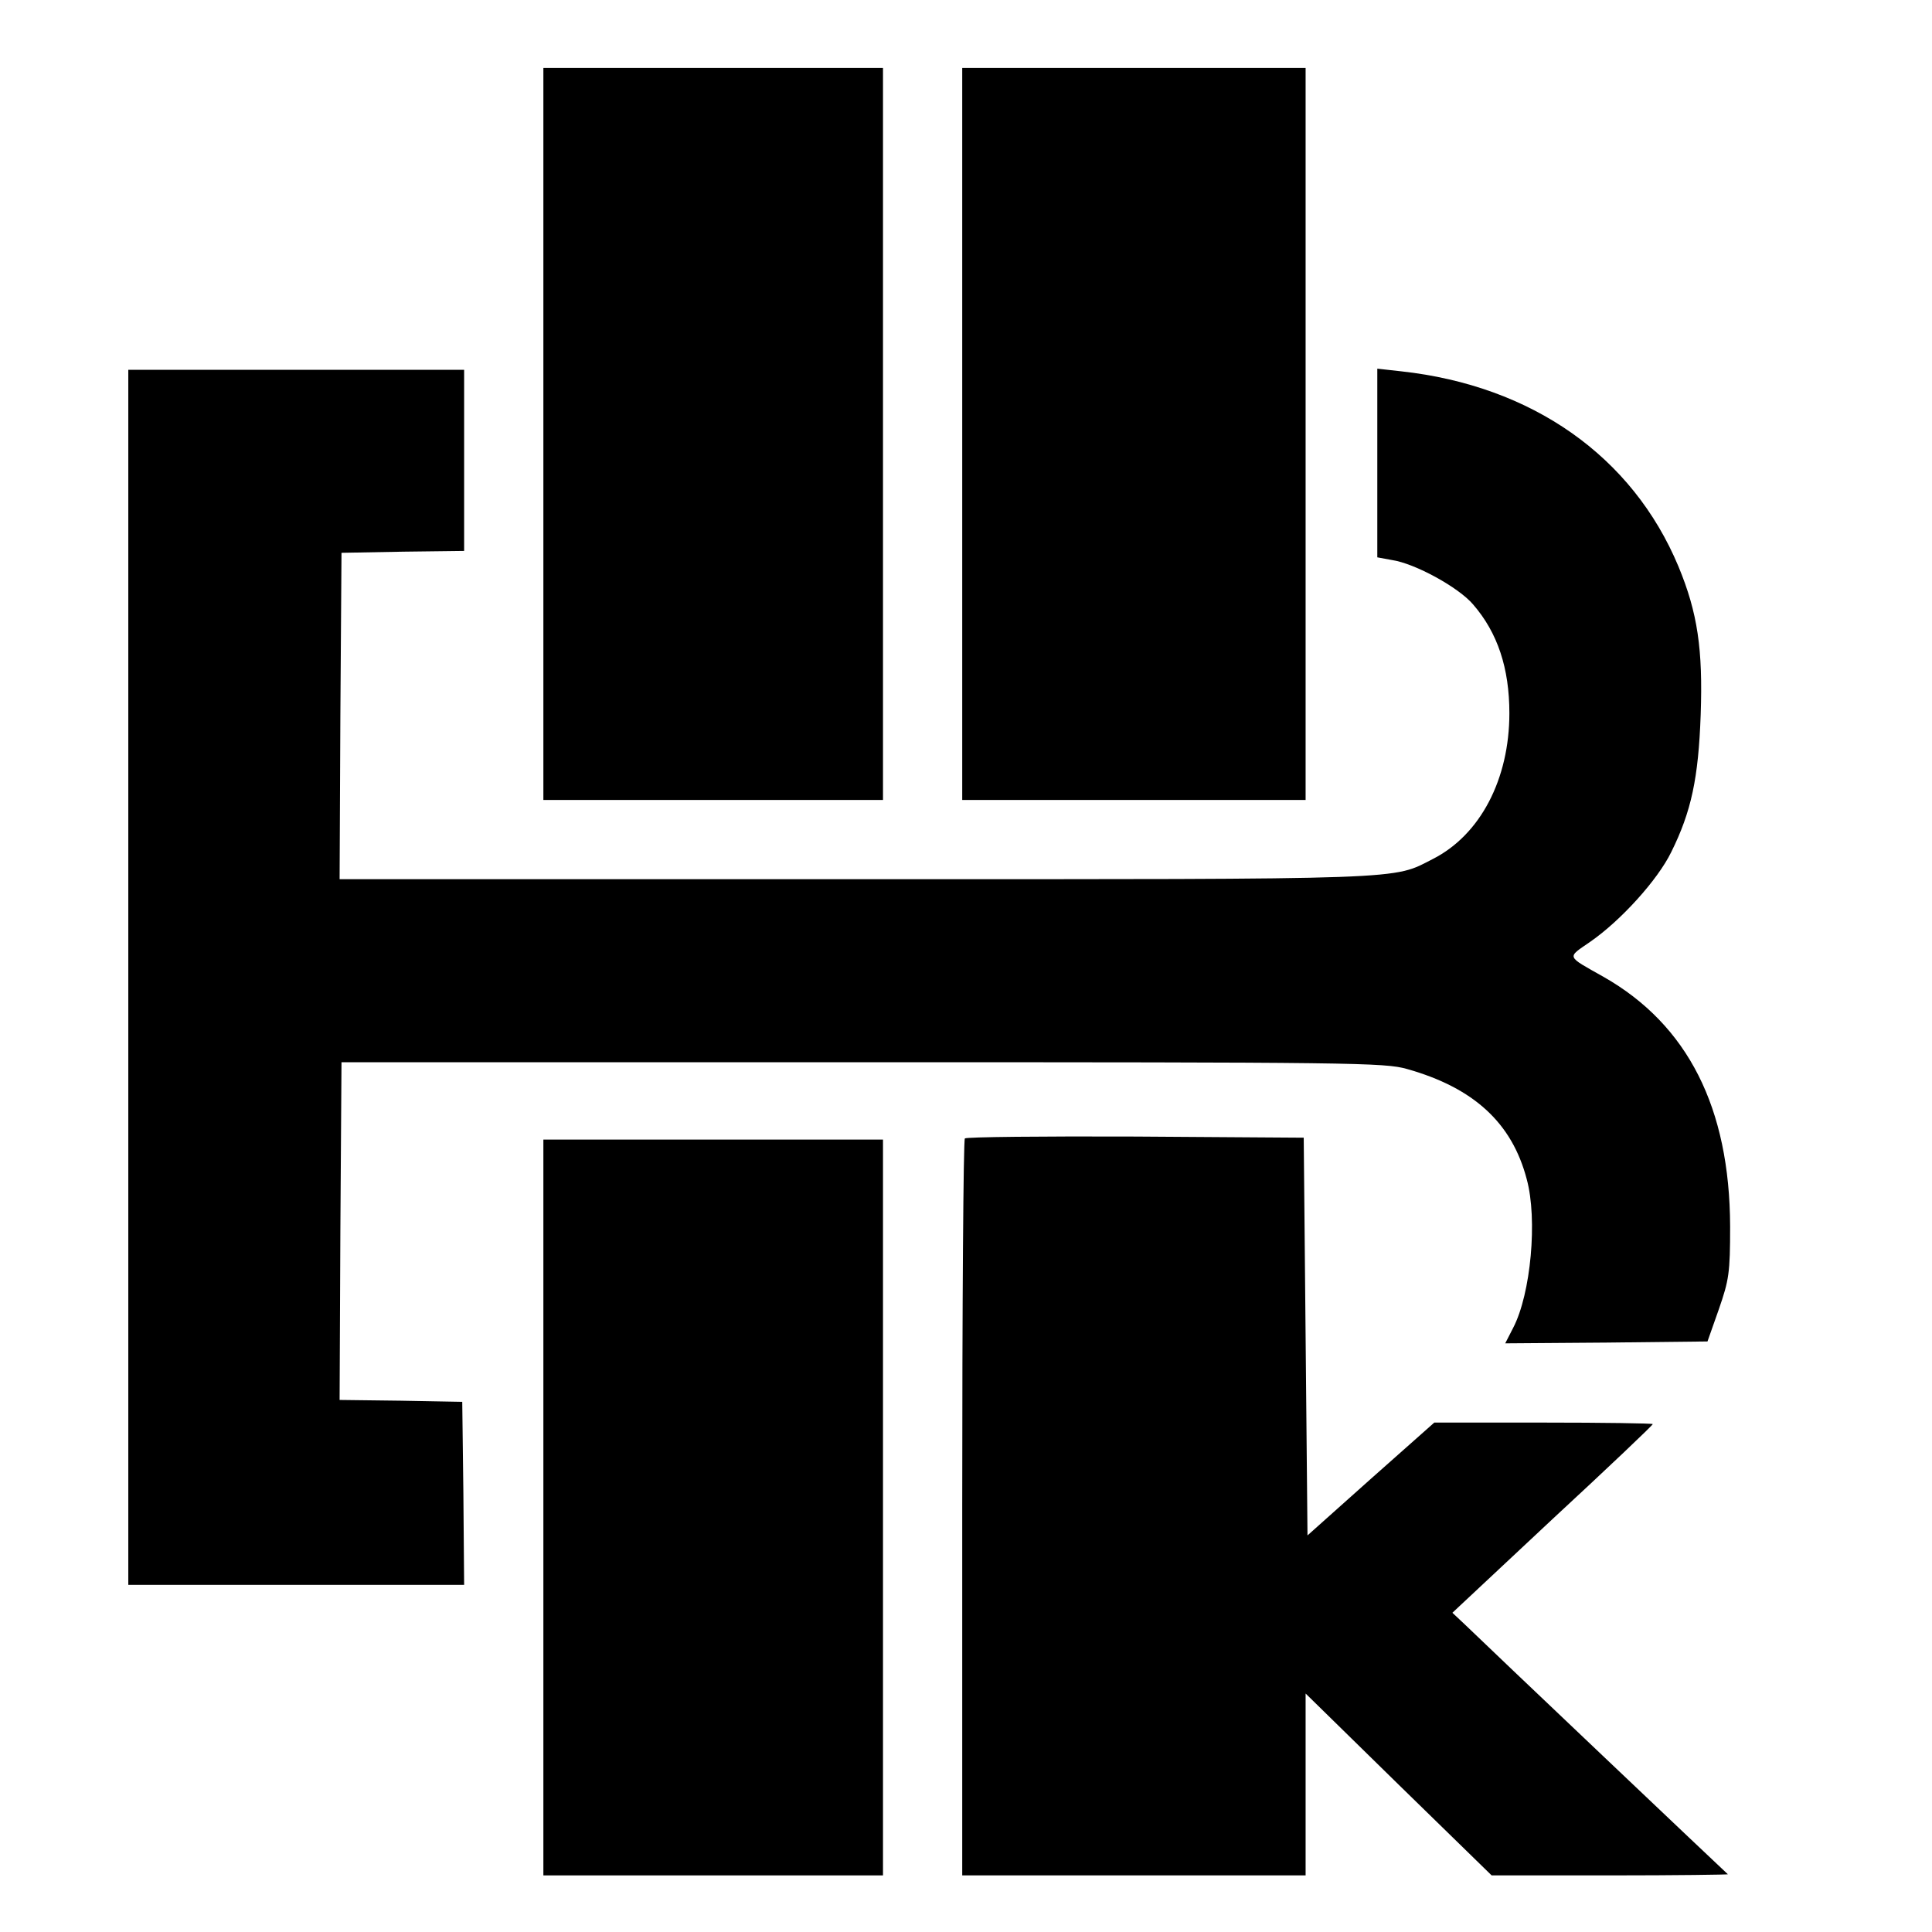
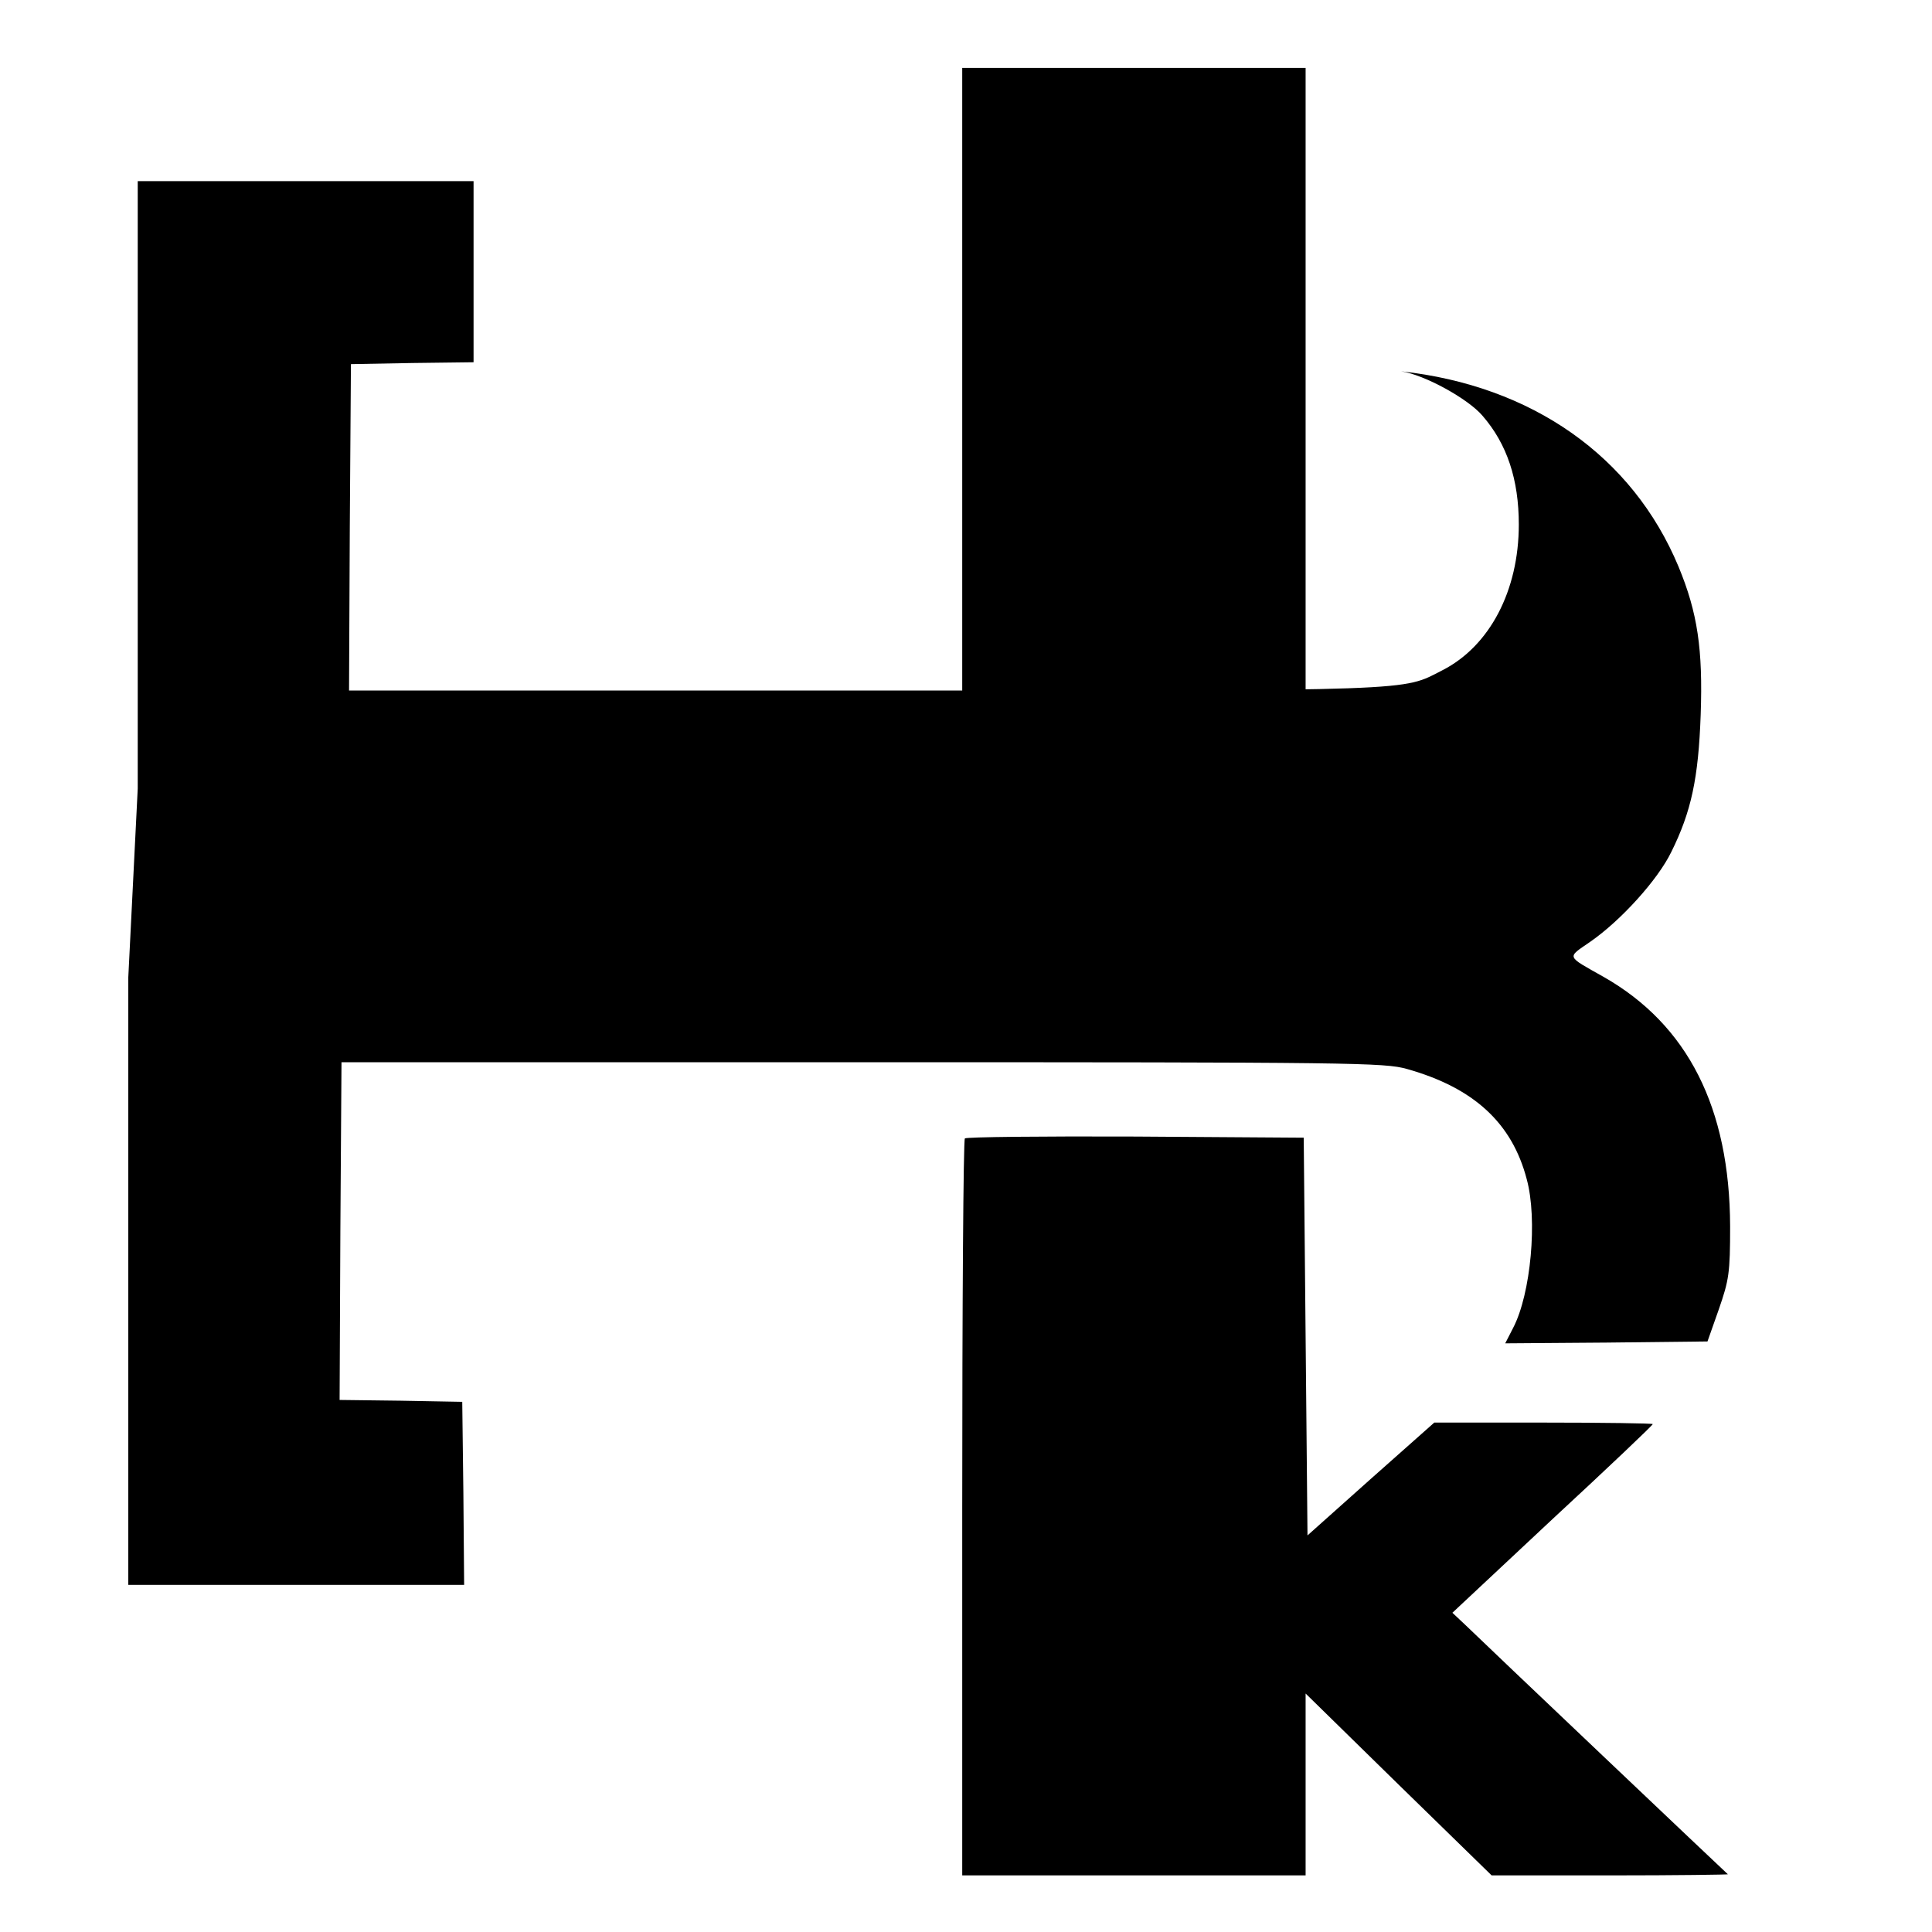
<svg xmlns="http://www.w3.org/2000/svg" width="512pt" height="512pt" viewBox="0 0 512 512" preserveAspectRatio="xMidYMid meet">
  <g transform="translate(0,512) scale(0.1,-0.1)" fill="#000000" stroke="none">
-     <path d="M1440 3970 l0 -970 450 0 450 0 0 970 0 970 -450 0 -450 0 0 -970z" />
    <path d="M2550 3970 l0 -970 455 0 455 0 0 970 0 970 -455 0 -455 0 0 -970z" />
-     <path d="M340 2530 l0 -1610 445 0 445 0 -2 243 -3 242 -163 3 -162 2 2 448 3 447 1380 0 c1305 0 1384 -1 1444 -18 177 -50 278 -143 317 -292 29 -106 11 -304 -36 -394 l-21 -41 268 2 268 3 30 85 c27 78 30 96 30 220 -1 314 -112 534 -335 661 -101 57 -98 50 -36 93 81 56 179 164 215 238 53 107 72 195 78 364 6 173 -8 270 -59 393 -122 292 -388 479 -735 517 l-63 7 0 -250 0 -250 38 -7 c62 -9 178 -73 216 -118 65 -75 96 -169 96 -288 0 -175 -77 -322 -202 -386 -110 -56 -46 -54 -1530 -54 l-1368 0 2 433 3 432 163 3 162 2 0 240 0 240 -445 0 -445 0 0 -1610z" />
+     <path d="M340 2530 l0 -1610 445 0 445 0 -2 243 -3 242 -163 3 -162 2 2 448 3 447 1380 0 c1305 0 1384 -1 1444 -18 177 -50 278 -143 317 -292 29 -106 11 -304 -36 -394 l-21 -41 268 2 268 3 30 85 c27 78 30 96 30 220 -1 314 -112 534 -335 661 -101 57 -98 50 -36 93 81 56 179 164 215 238 53 107 72 195 78 364 6 173 -8 270 -59 393 -122 292 -388 479 -735 517 c62 -9 178 -73 216 -118 65 -75 96 -169 96 -288 0 -175 -77 -322 -202 -386 -110 -56 -46 -54 -1530 -54 l-1368 0 2 433 3 432 163 3 162 2 0 240 0 240 -445 0 -445 0 0 -1610z" />
    <path d="M2557 2103 c-4 -3 -7 -444 -7 -980 l0 -973 455 0 455 0 0 241 0 241 246 -241 247 -241 315 0 c173 0 313 2 311 3 -5 4 -650 616 -697 662 l-33 31 265 248 c147 136 266 249 266 252 0 2 -130 4 -289 4 l-290 0 -168 -149 -168 -150 -5 527 -5 527 -446 3 c-245 1 -449 -1 -452 -5z" />
-     <path d="M1440 1125 l0 -975 450 0 450 0 0 975 0 975 -450 0 -450 0 0 -975z" />
  </g>
</svg>